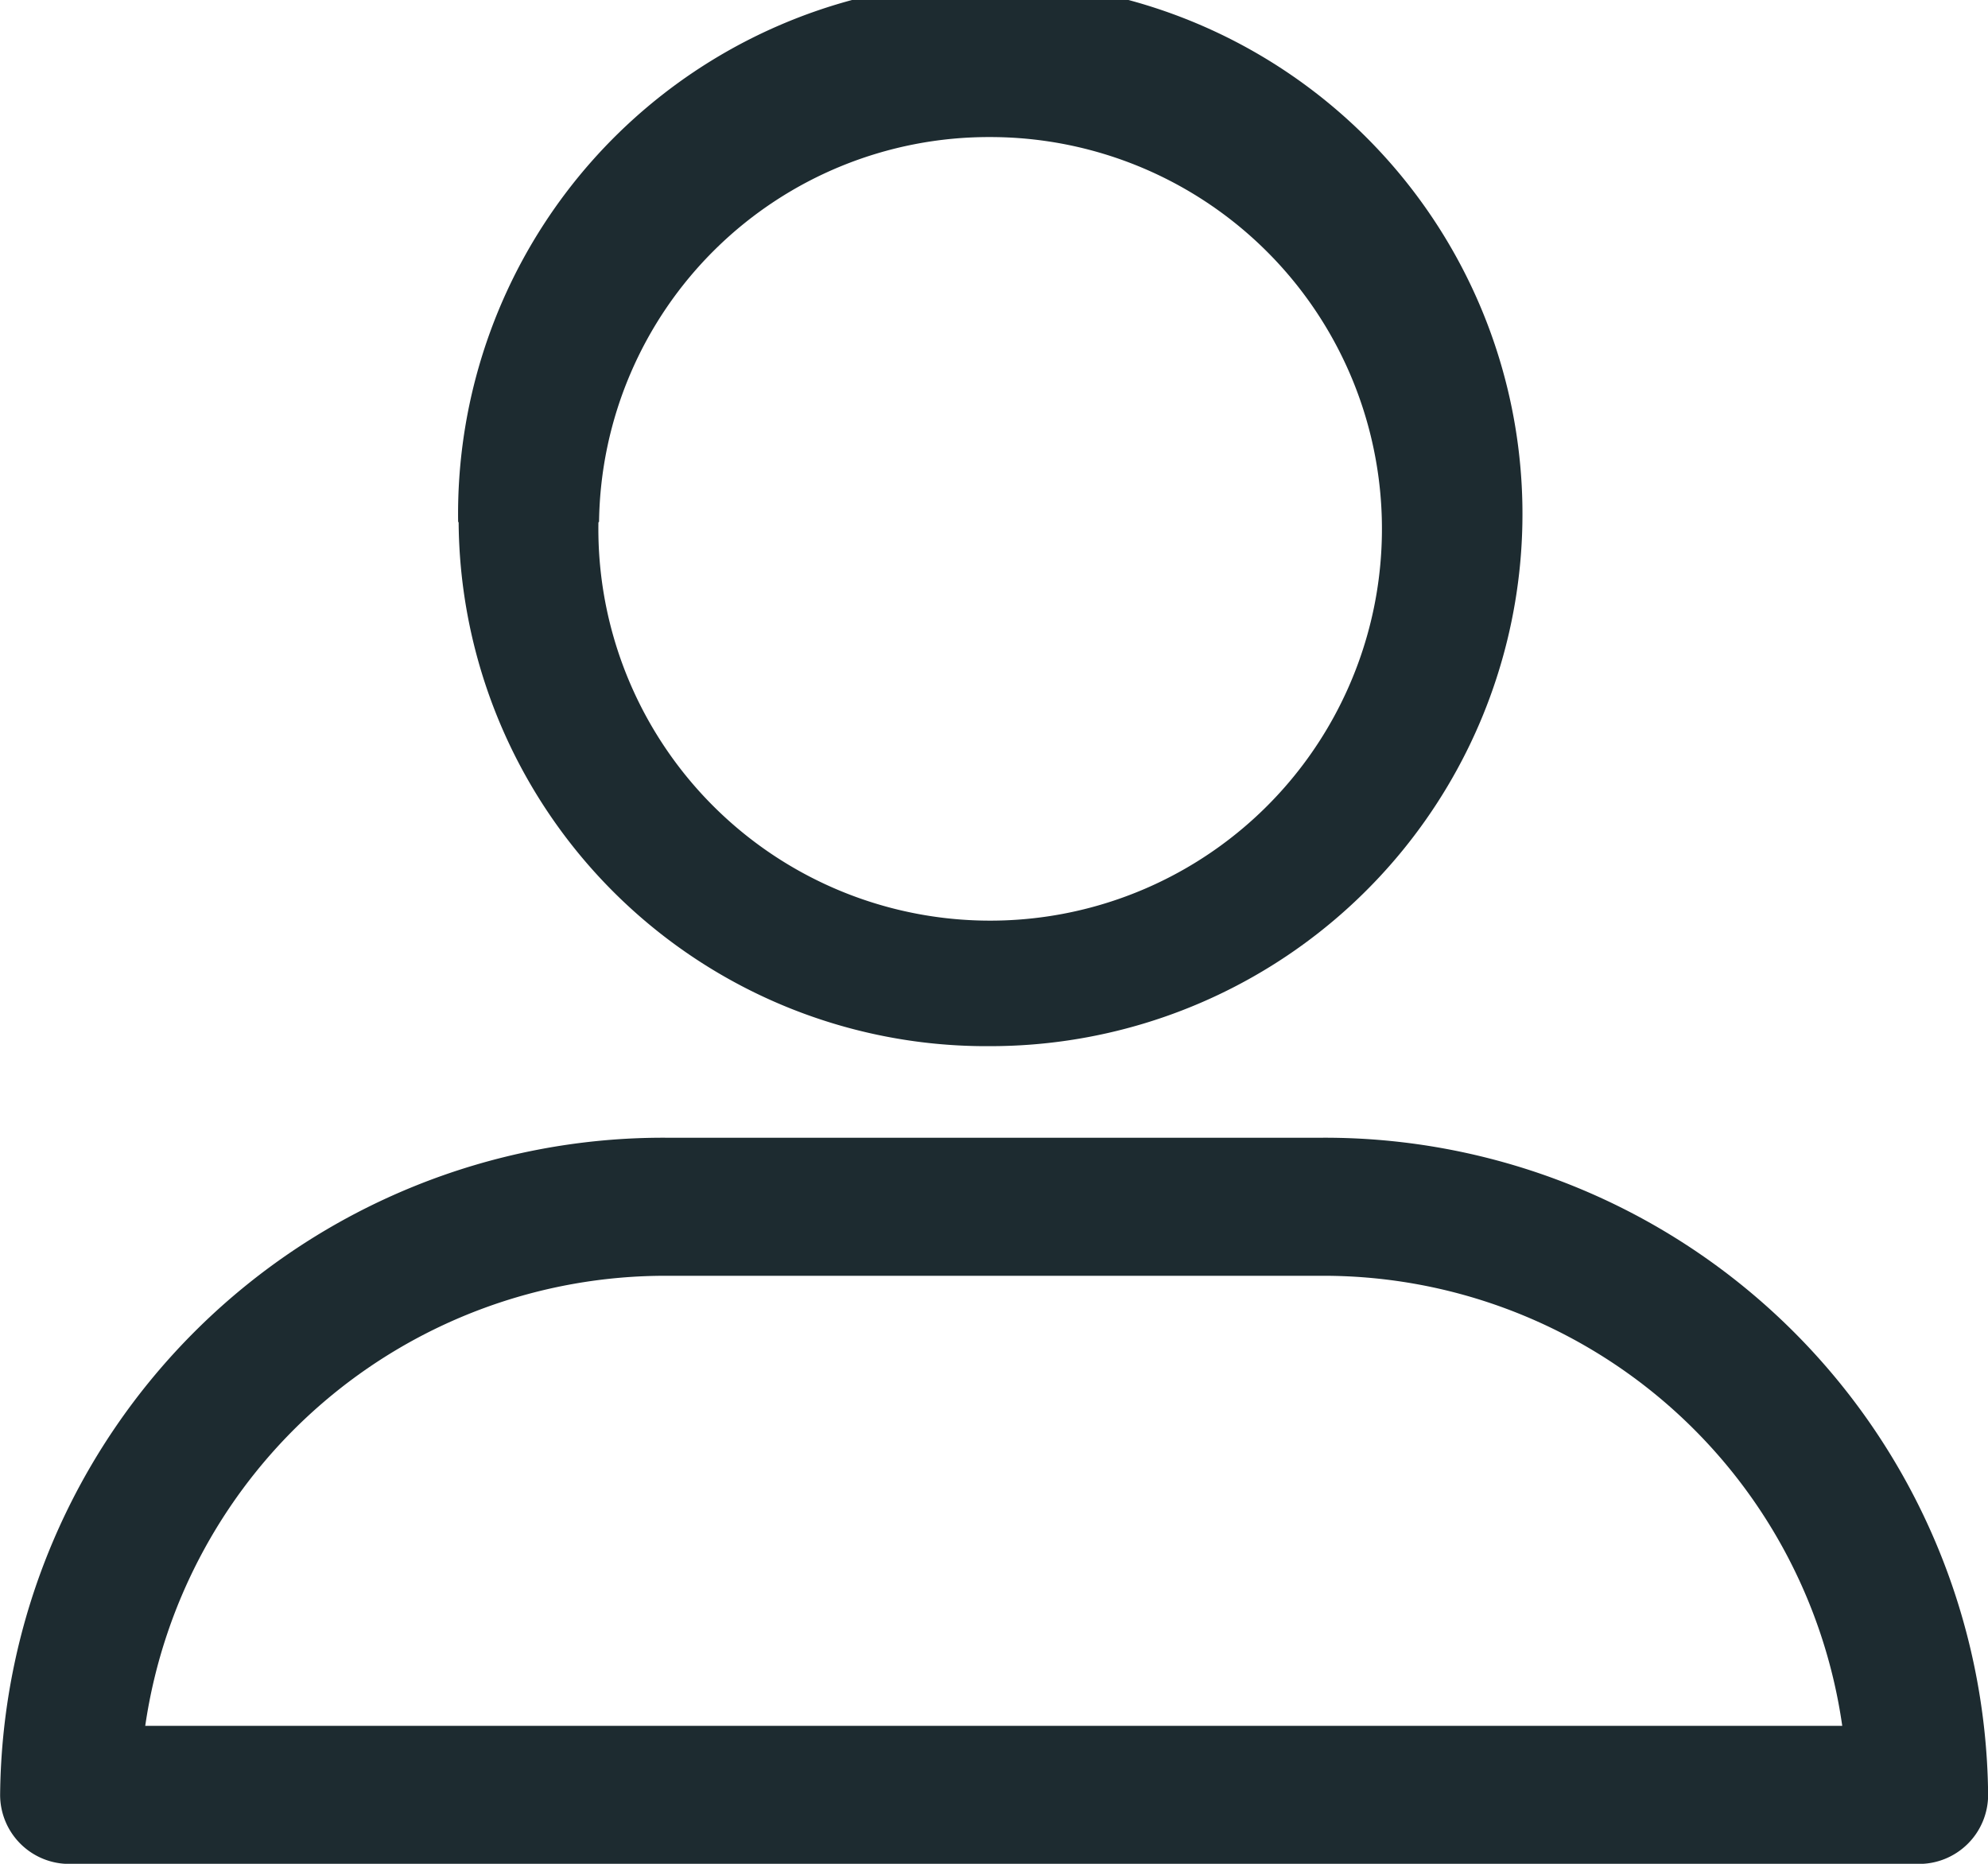
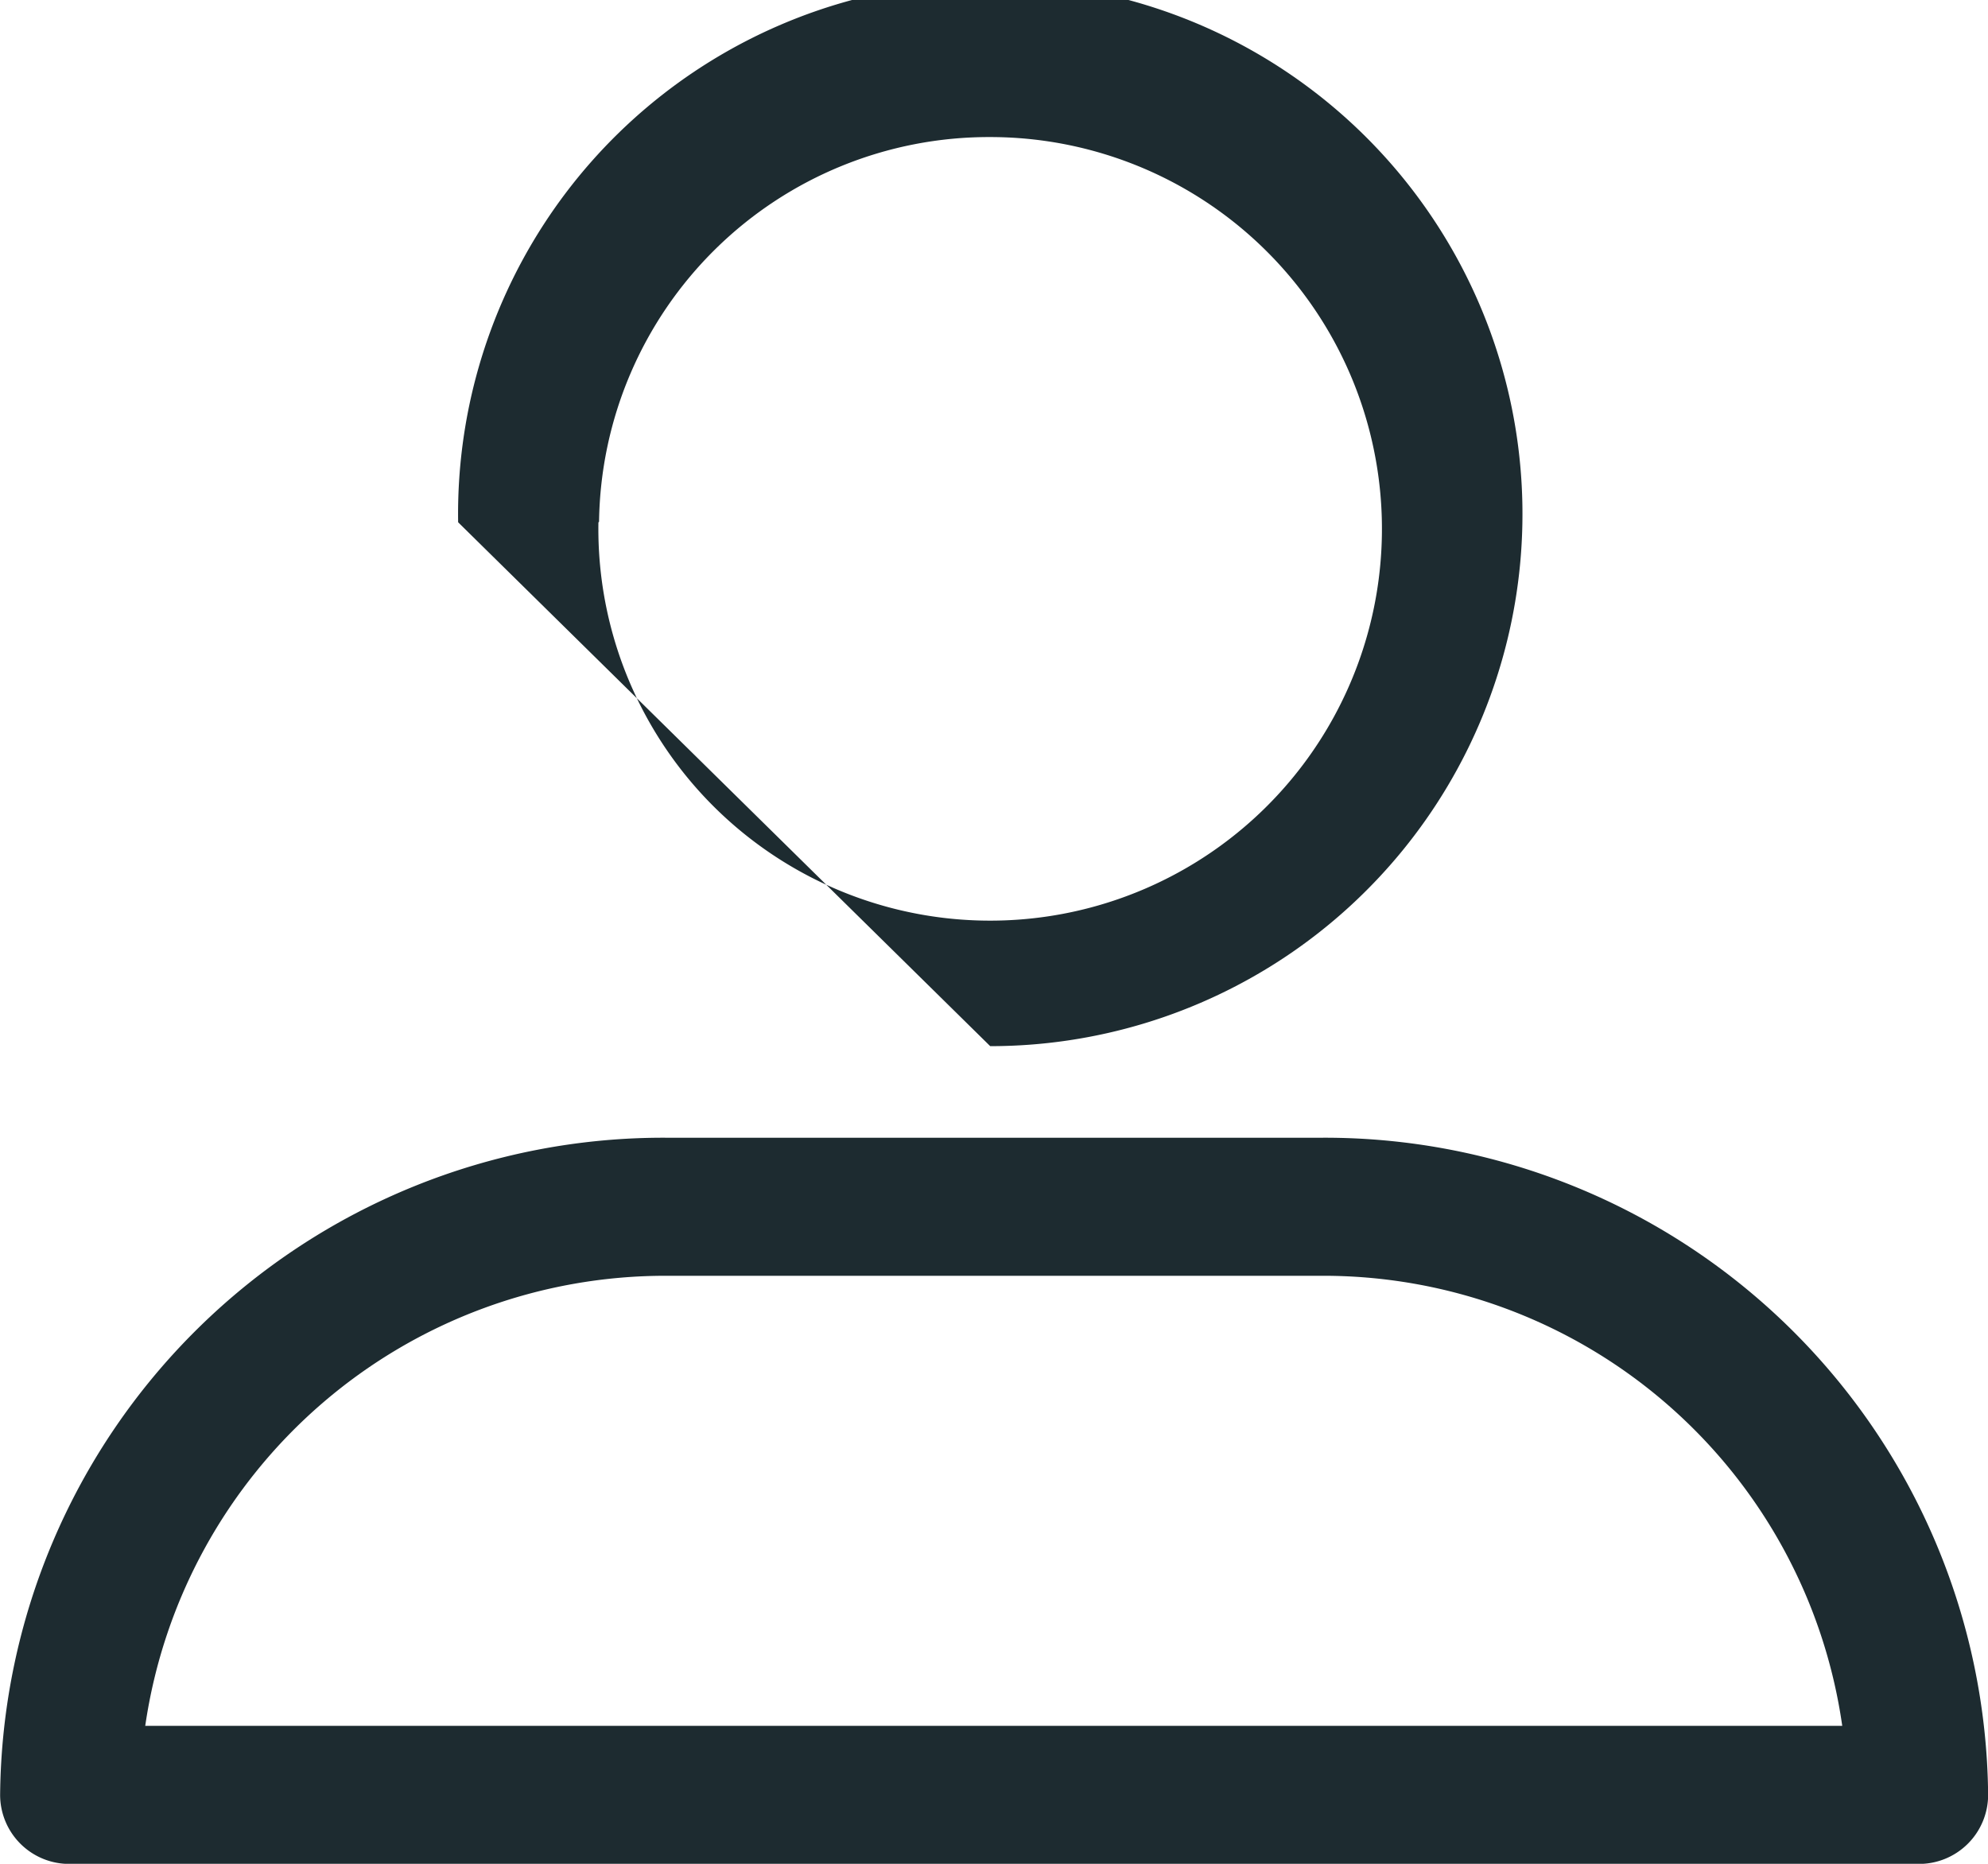
<svg xmlns="http://www.w3.org/2000/svg" width="15.999" height="14.999" viewBox="0 0 15.999 14.999">
-   <path id="icon-user" d="M1365.565,111a.556.556,0,0,1-.564-.556,5.337,5.337,0,0,1,5.372-5.288h5.255a5.338,5.338,0,0,1,5.372,5.288.556.556,0,0,1-.564.556Zm.6-1.111h13.661a4.218,4.218,0,0,0-4.2-3.622h-5.255A4.23,4.23,0,0,0,1366.169,109.888Zm2.522-9.686a4.283,4.283,0,1,1,4.282,4.216A4.247,4.247,0,0,1,1368.691,100.2Zm1.129,0a3.153,3.153,0,1,0,3.153-3.1A3.138,3.138,0,0,0,1369.821,100.2Z" transform="translate(-1365 -96)" fill="#1d2b30" />
+   <path id="icon-user" d="M1365.565,111a.556.556,0,0,1-.564-.556,5.337,5.337,0,0,1,5.372-5.288h5.255a5.338,5.338,0,0,1,5.372,5.288.556.556,0,0,1-.564.556Zm.6-1.111h13.661a4.218,4.218,0,0,0-4.2-3.622h-5.255A4.23,4.23,0,0,0,1366.169,109.888Zm2.522-9.686a4.283,4.283,0,1,1,4.282,4.216Zm1.129,0a3.153,3.153,0,1,0,3.153-3.1A3.138,3.138,0,0,0,1369.821,100.2Z" transform="translate(-1365 -96)" fill="#1d2b30" />
</svg>